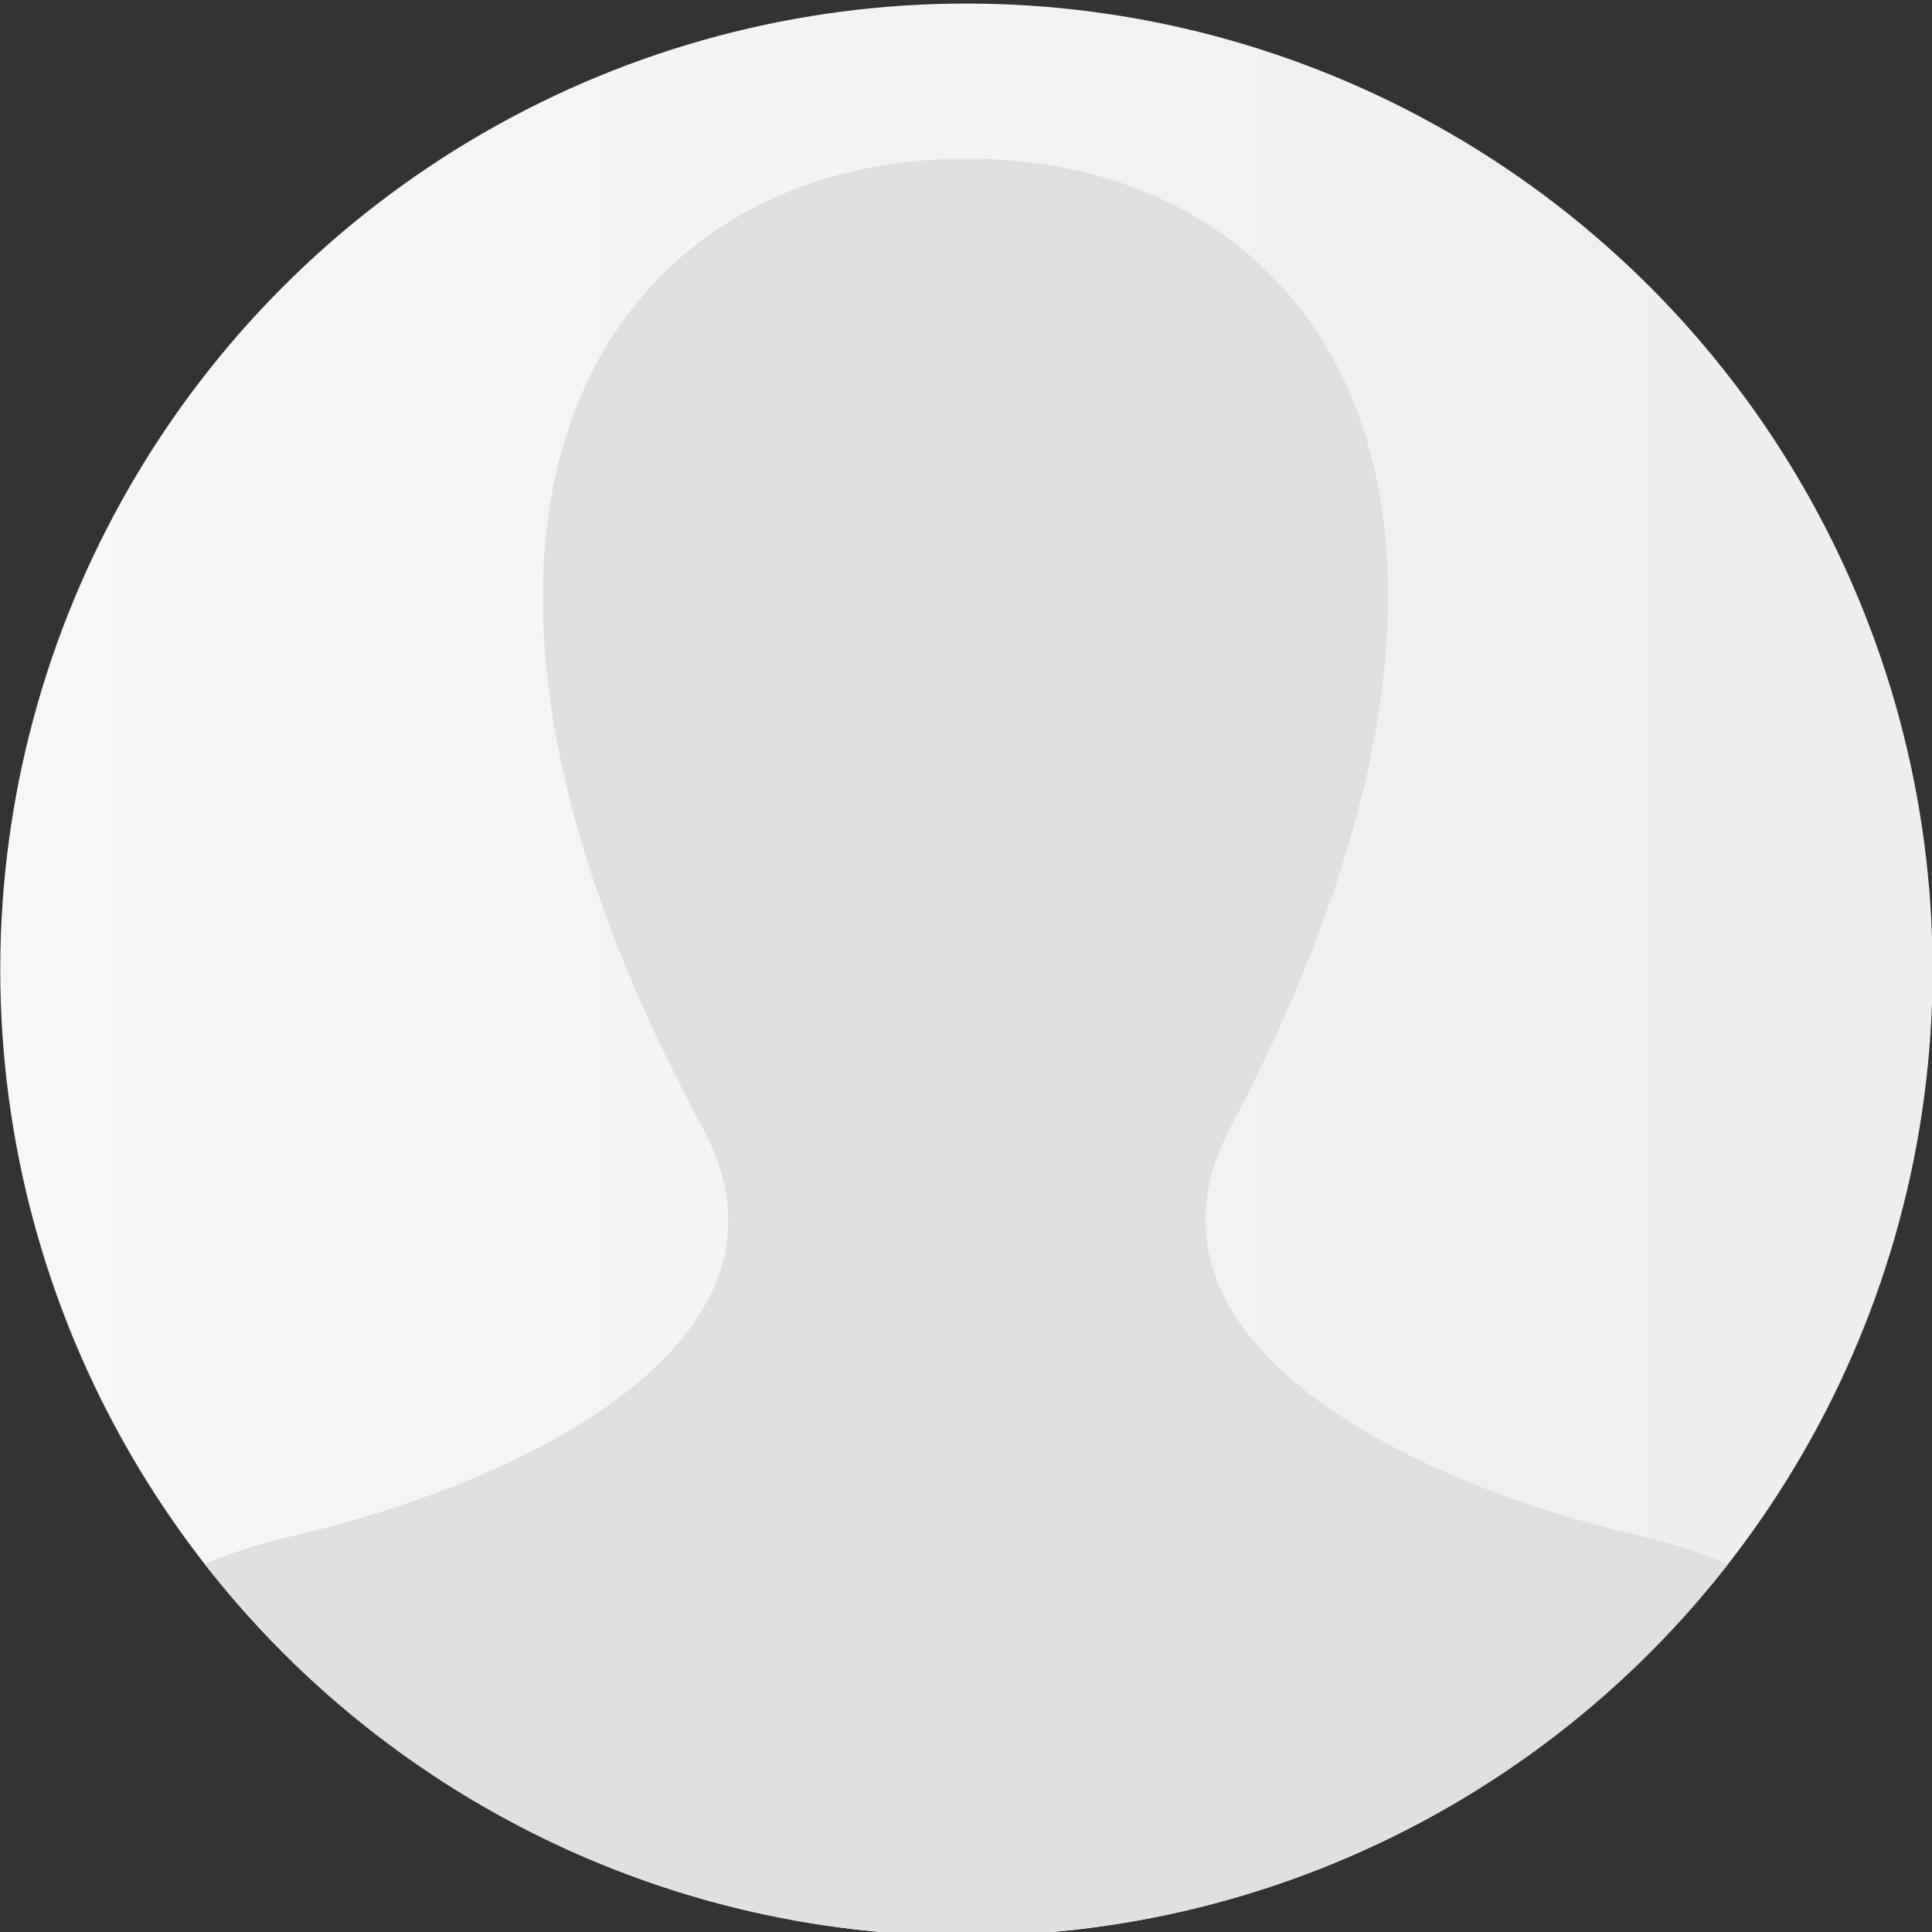
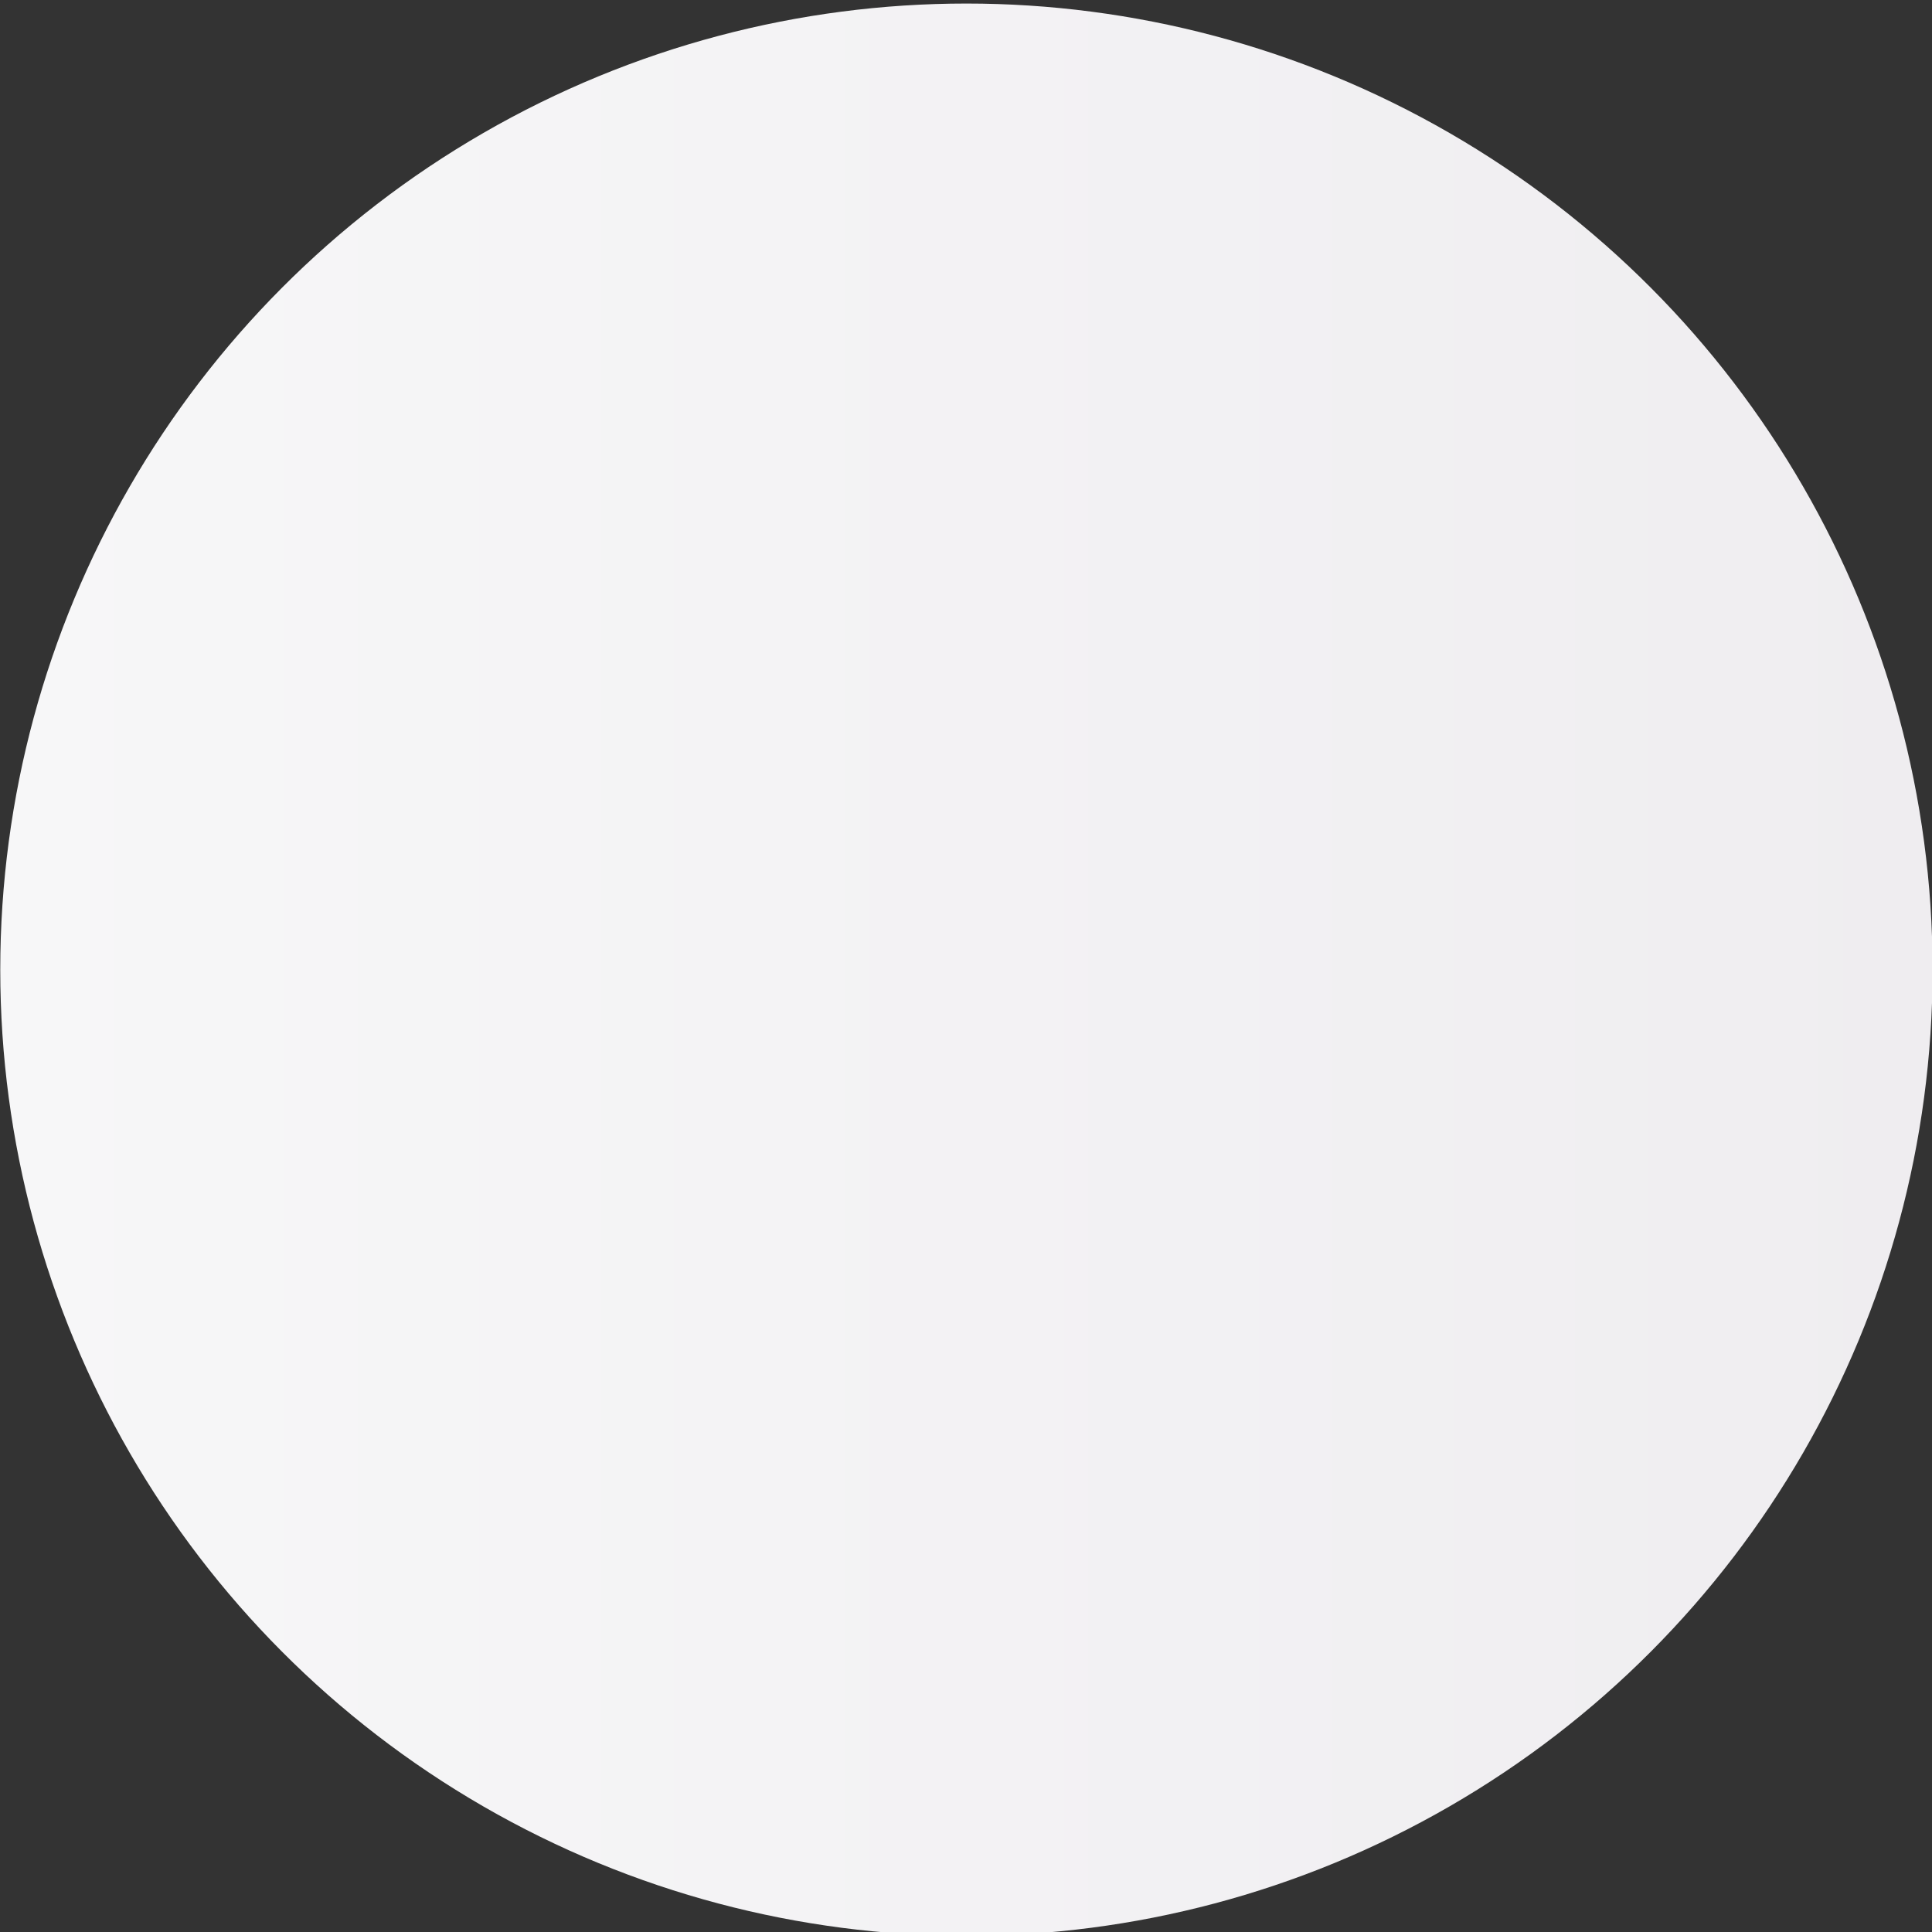
<svg xmlns="http://www.w3.org/2000/svg" version="1.1" width="75" height="75" viewBox="0 0 75 75">
  <rect x="0" y="0" width="75" height="75" fill="#333333" stroke="none" />
  <svg width="75" height="76" viewBox="0 0 1024 1034" version="1.1" xml:space="preserve" style="fill-rule:evenodd;clip-rule:evenodd;stroke-linejoin:round;stroke-miterlimit:2;">
    <g transform="matrix(1,0,0,1,0.003,-0)">
      <g transform="matrix(1.146,0,0,1.146,-836.738,-300.532)">
        <circle cx="1177.1" cy="709.132" r="446.844" style="fill:url(#_Linear1);" />
        <g>
          <clipPath id="_clip2">
            <circle cx="1177.1" cy="709.132" r="446.844" />
          </clipPath>
          <g clip-path="url(#_clip2)">
            <g transform="matrix(46.138,0,0,46.138,761.861,103.349)">
-               <path d="M15.75,18.805C13.315,18.241 10.546,16.799 11.643,14.719C14.984,8.386 12.529,5 9.001,5C5.402,5 3.007,8.516 6.357,14.719C7.488,16.811 4.633,18.253 2.25,18.805C0.075,19.309 -0.007,20.393 0,22.289L0.004,23L17.997,23L18,22.311C18.007,20.402 17.934,19.311 15.75,18.805Z" style="fill:rgb(224,224,225);" />
-             </g>
+               </g>
          </g>
        </g>
      </g>
    </g>
    <defs>
      <linearGradient id="_Linear1" x1="0" y1="0" x2="1" y2="0" gradientUnits="userSpaceOnUse" gradientTransform="matrix(893.689,0,0,893.689,730.257,709.132)">
        <stop offset="0" style="stop-color:rgb(247,247,248);stop-opacity:1" />
        <stop offset="1" style="stop-color:rgb(239,237,240);stop-opacity:1" />
      </linearGradient>
    </defs>
  </svg>
</svg>